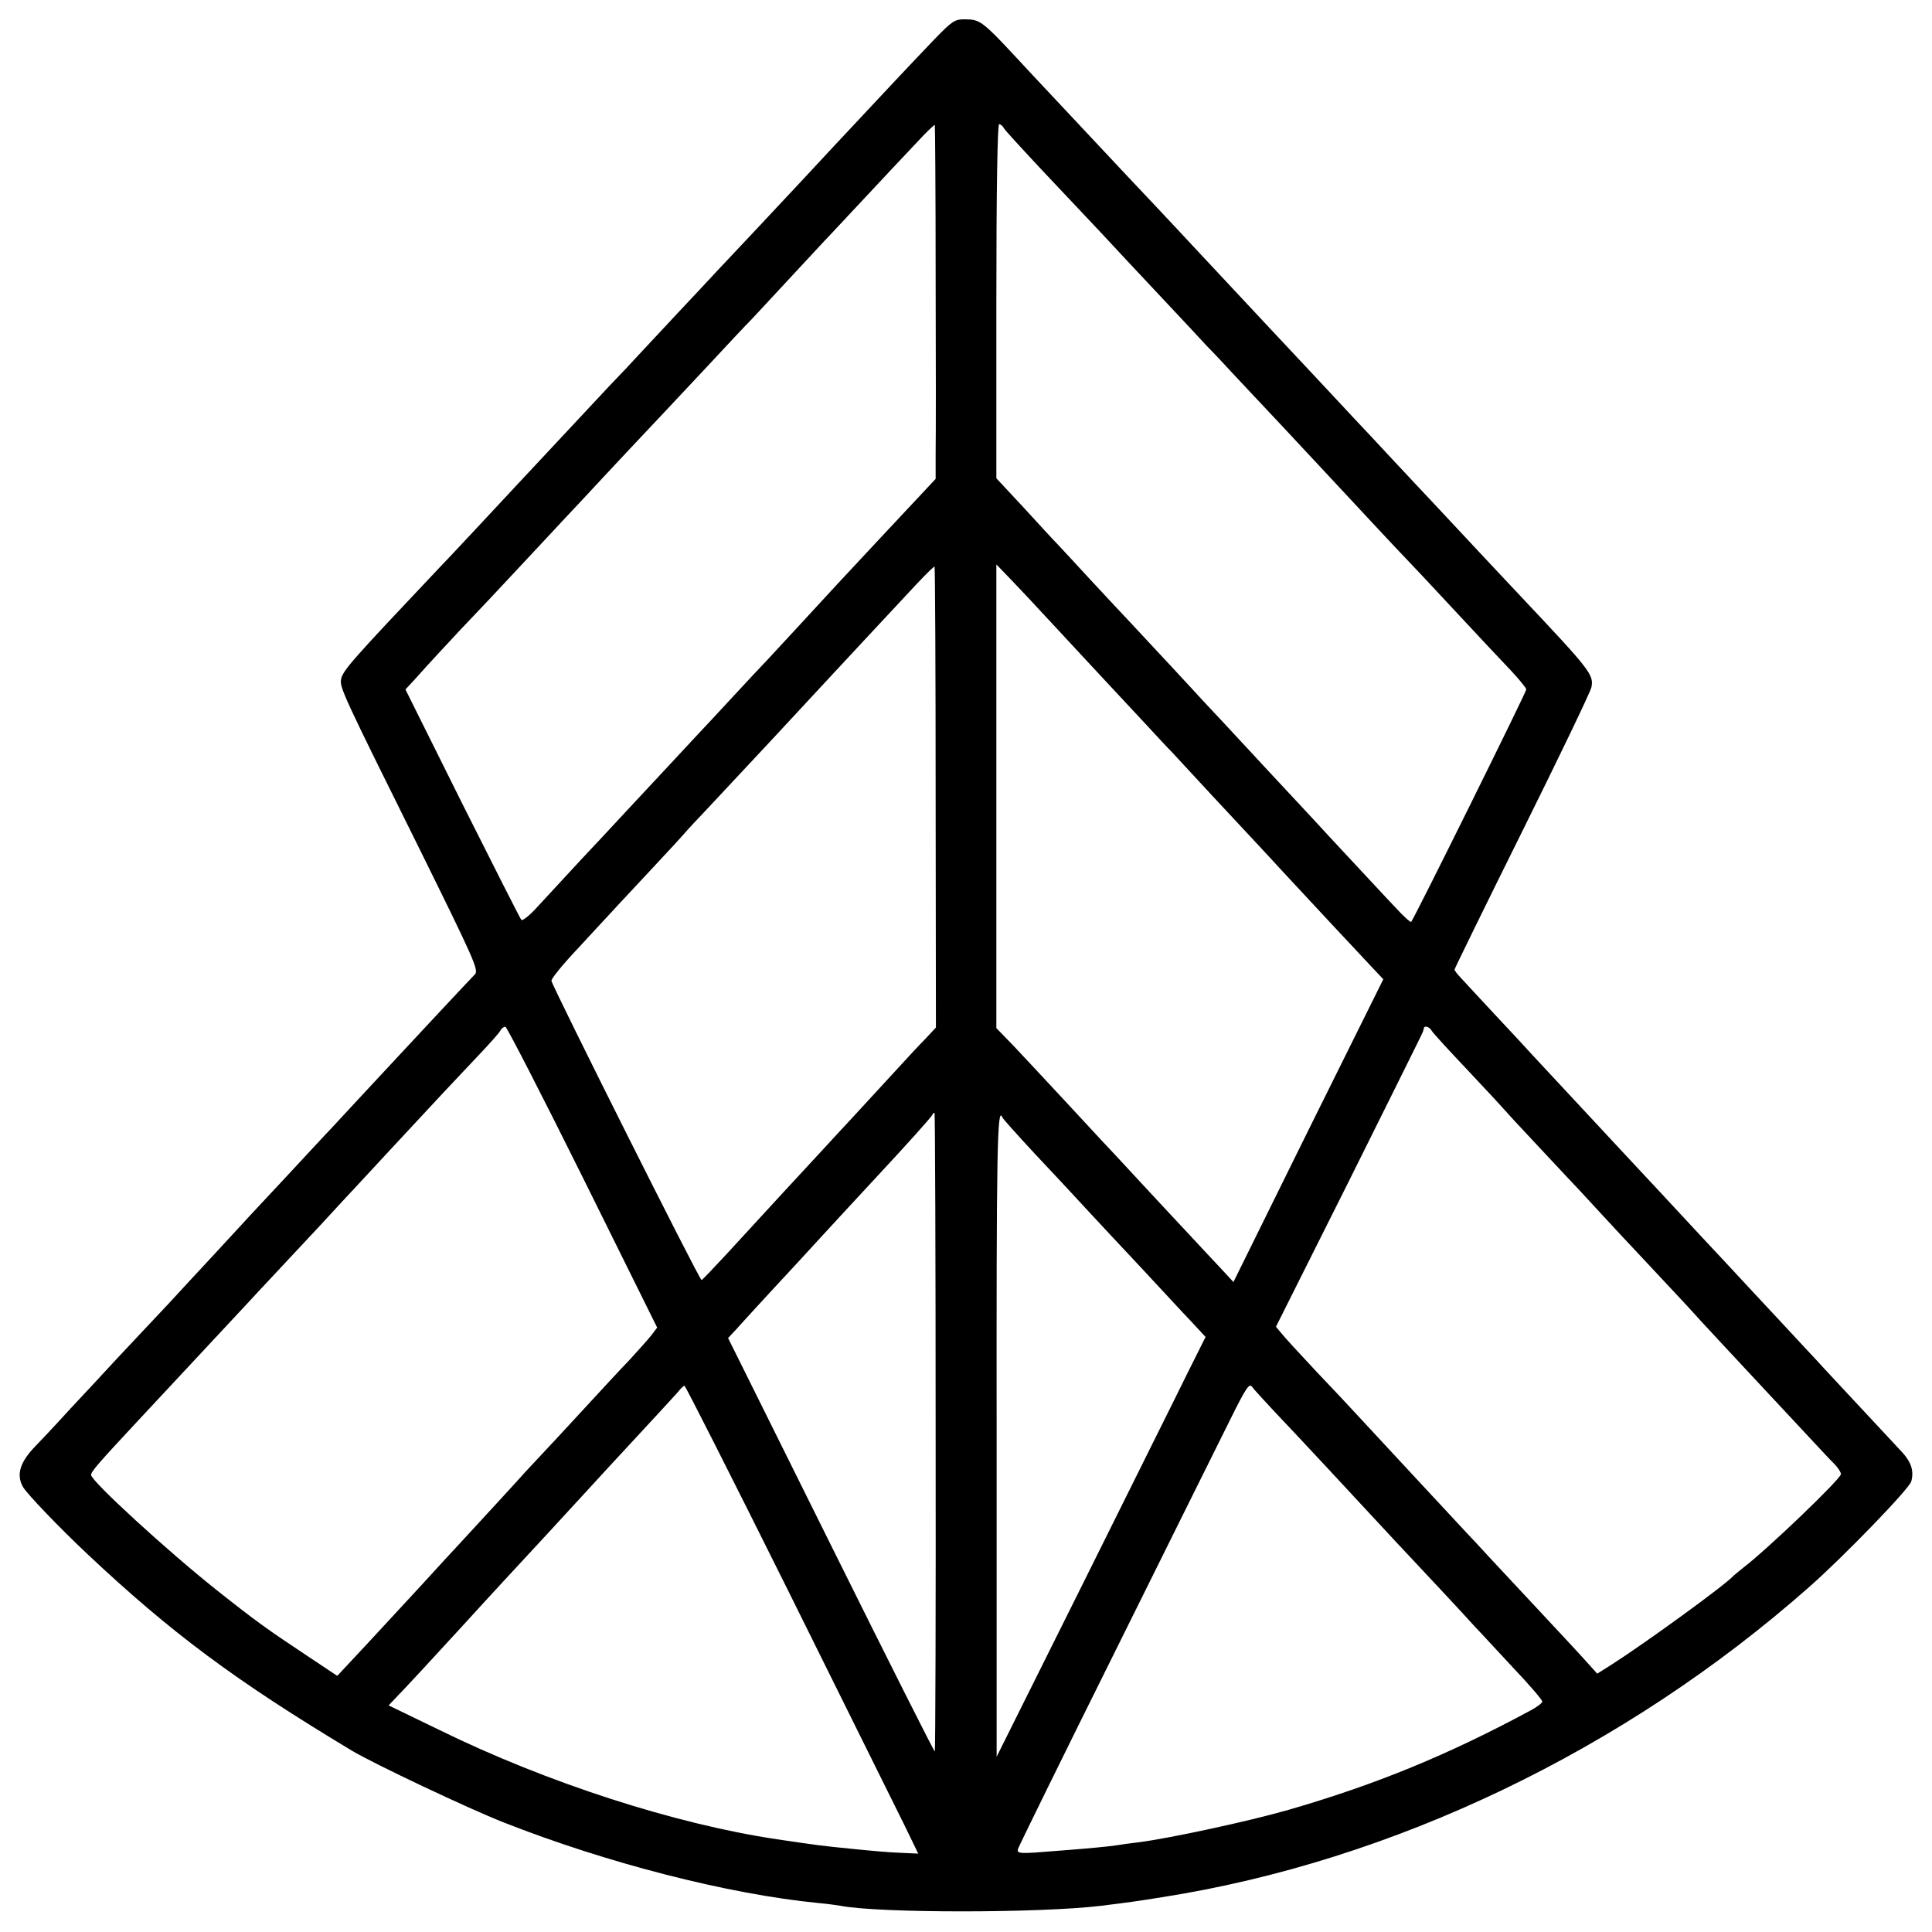
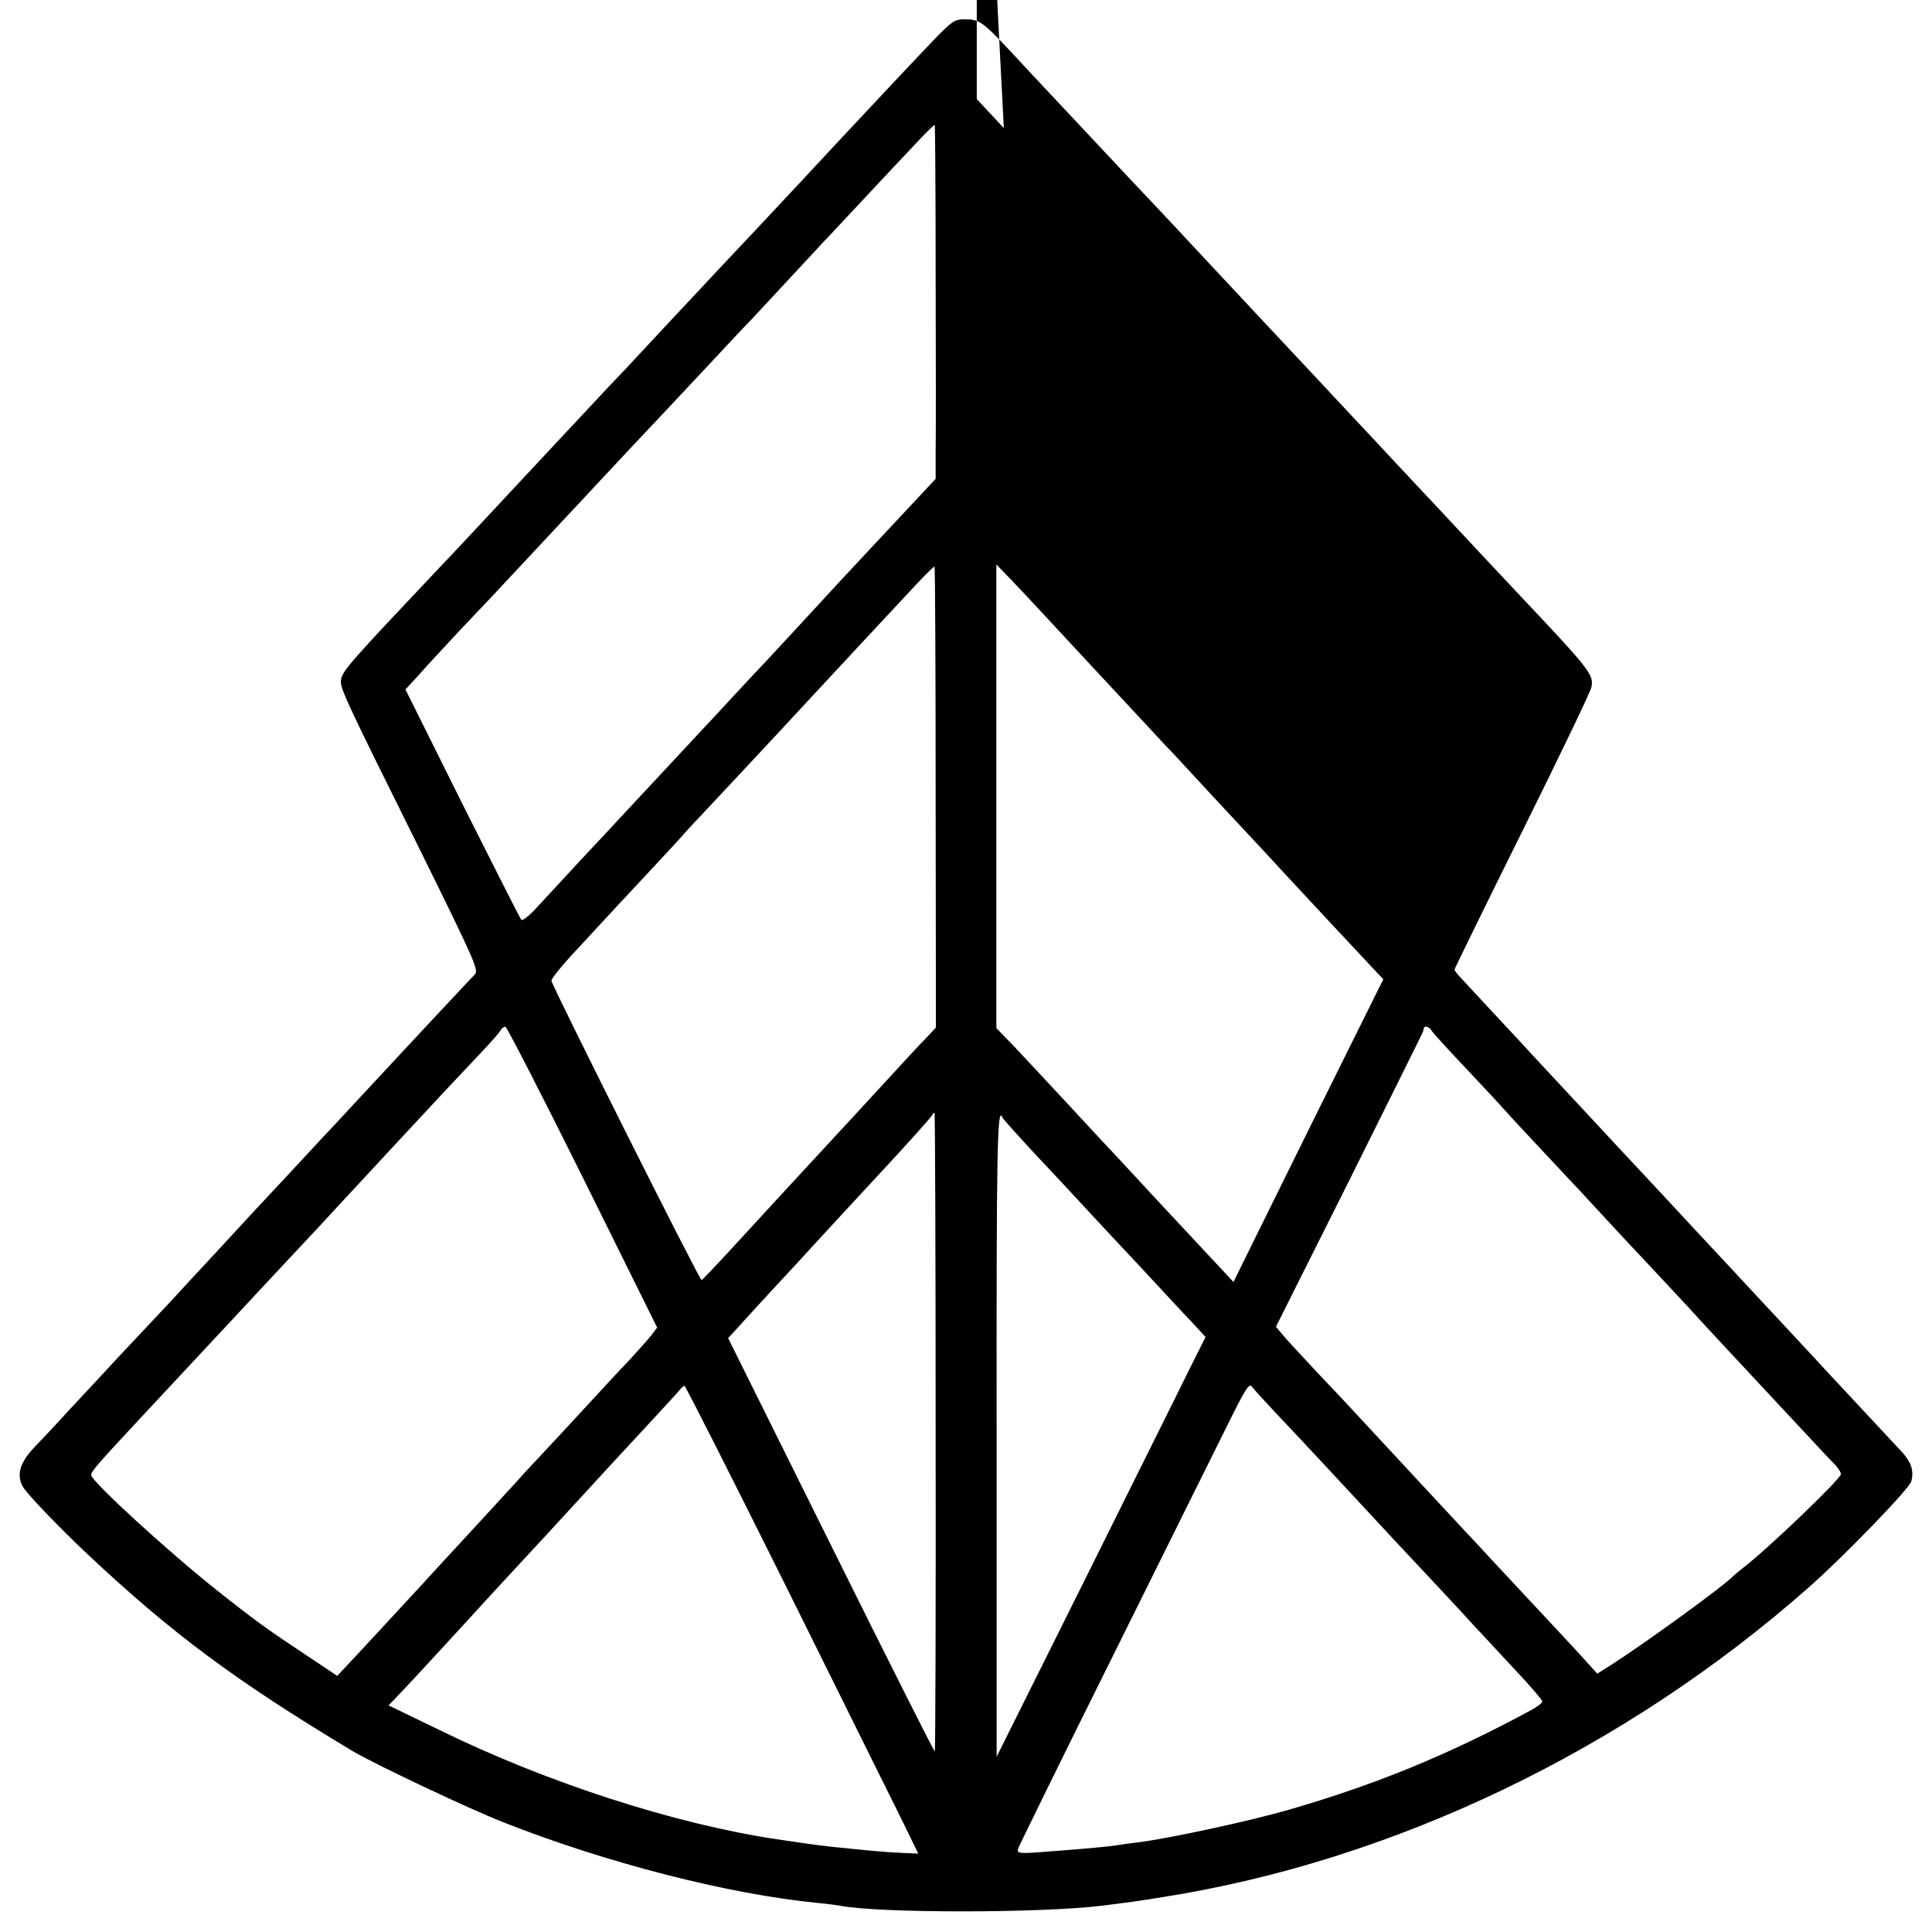
<svg xmlns="http://www.w3.org/2000/svg" version="1.0" width="700pt" height="700pt" viewBox="0 0 700 700" preserveAspectRatio="xMidYMid meet">
  <g transform="translate(0,700) scale(0.1,-0.1)" fill="#000000" stroke="none">
-     <path d="M3385 6857 c-38 -40 -104 -109 -145 -153 -171 -182 -316 -338 -339 -363 -13 -14 -79 -84 -146 -156 -67 -71 -139 -148 -160 -170 -20 -22 -85 -91 -144 -154 -58 -62 -121 -130 -140 -150 -18 -20 -63 -68 -100 -106 -70 -75 -287 -307 -341 -365 -53 -57 -242 -260 -280 -299 -311 -329 -347 -369 -354 -401 -6 -30 3 -50 288 -624 193 -391 211 -431 197 -446 -17 -17 -228 -243 -277 -296 -16 -17 -76 -82 -134 -144 -58 -62 -118 -128 -135 -145 -45 -49 -236 -254 -270 -290 -16 -18 -75 -81 -130 -141 -55 -59 -128 -138 -161 -174 -34 -36 -76 -81 -94 -100 -18 -19 -60 -64 -94 -100 -33 -36 -110 -119 -171 -184 -60 -66 -117 -126 -125 -134 -57 -58 -72 -104 -47 -149 14 -25 133 -149 233 -243 306 -288 538 -460 959 -713 78 -47 425 -211 550 -260 373 -147 813 -260 1140 -292 33 -3 69 -8 80 -10 138 -27 722 -27 945 0 105 13 133 17 220 31 837 131 1676 533 2345 1124 122 107 365 358 370 383 10 37 0 68 -31 103 -26 28 -204 219 -274 294 -19 21 -59 64 -89 96 -30 33 -109 117 -175 188 -67 72 -152 164 -191 205 -92 99 -202 218 -295 317 -216 232 -299 321 -321 345 -13 15 -71 77 -129 139 -58 62 -115 124 -127 137 -13 13 -23 27 -23 30 0 3 110 228 245 500 135 272 248 507 251 523 9 45 -4 62 -253 326 -51 54 -244 260 -309 330 -22 23 -89 95 -150 160 -61 66 -126 135 -144 154 -63 68 -255 273 -290 310 -47 50 -256 274 -300 321 -19 21 -85 91 -146 156 -62 65 -126 134 -144 153 -18 19 -85 91 -150 160 -65 69 -132 141 -150 160 -174 188 -175 189 -235 190 -36 0 -45 -6 -110 -73z m5 -858 c1 -299 1 -587 0 -639 l0 -95 -42 -45 c-59 -63 -279 -298 -313 -335 -67 -73 -214 -232 -253 -274 -24 -25 -83 -88 -130 -139 -48 -52 -103 -111 -122 -131 -31 -34 -208 -223 -285 -306 -16 -18 -80 -86 -141 -151 -60 -65 -132 -143 -159 -172 -26 -29 -52 -49 -56 -45 -4 4 -100 194 -214 421 l-206 414 38 41 c20 23 56 62 79 87 23 25 59 63 79 85 21 22 70 74 109 115 39 42 123 131 186 199 63 68 129 138 145 155 86 93 284 304 310 331 17 18 84 90 150 160 66 71 137 147 159 169 33 35 76 82 261 281 17 17 84 90 151 161 66 71 149 159 184 196 35 38 65 67 67 65 1 -2 3 -248 3 -548z m247 537 c4 -8 67 -76 138 -152 207 -219 261 -277 295 -314 18 -19 85 -91 149 -159 64 -68 133 -142 154 -165 22 -22 67 -70 100 -106 71 -75 289 -308 337 -360 82 -88 267 -287 290 -310 14 -14 81 -86 150 -160 151 -162 151 -162 223 -238 31 -33 57 -65 57 -70 0 -10 -407 -832 -417 -842 -2 -3 -28 20 -56 51 -29 30 -99 106 -157 168 -58 62 -121 130 -140 151 -19 21 -87 93 -150 161 -63 68 -144 155 -180 194 -36 38 -69 74 -75 80 -12 14 -199 215 -258 278 -23 24 -87 93 -142 152 -55 60 -111 120 -125 135 -14 14 -69 74 -122 132 l-98 105 0 642 c0 398 4 641 10 641 5 0 13 -6 17 -14z m-247 -2426 l1 -833 -43 -46 c-24 -24 -47 -50 -53 -56 -8 -9 -170 -185 -220 -239 -6 -6 -40 -43 -75 -81 -36 -39 -113 -122 -171 -185 -58 -63 -145 -158 -193 -210 -48 -52 -90 -96 -94 -98 -7 -2 -536 1054 -544 1084 -2 7 42 61 98 120 55 60 112 121 125 135 13 15 74 79 134 144 61 65 118 127 128 139 10 12 46 50 80 86 111 118 368 394 461 495 31 33 207 223 300 322 33 35 61 62 62 60 2 -2 4 -378 4 -837z m395 660 c39 -42 126 -136 195 -210 69 -74 148 -159 177 -190 28 -30 68 -74 90 -96 21 -23 88 -95 148 -160 61 -65 135 -145 166 -178 31 -34 70 -75 85 -92 96 -104 271 -291 332 -356 l34 -36 -272 -548 -271 -549 -51 55 c-28 30 -79 84 -112 120 -34 36 -113 121 -176 189 -63 68 -124 134 -135 145 -11 12 -74 80 -140 151 -66 71 -148 159 -182 195 l-63 65 0 840 0 840 53 -55 c29 -30 84 -89 122 -130z m-1674 -2035 l270 -545 -21 -28 c-12 -15 -47 -54 -78 -88 -32 -33 -104 -111 -162 -174 -58 -63 -133 -144 -167 -180 -34 -36 -71 -76 -82 -89 -16 -18 -146 -159 -216 -235 -6 -6 -62 -67 -125 -136 -129 -139 -174 -189 -253 -273 l-55 -59 -108 72 c-145 96 -188 127 -328 238 -180 143 -456 396 -456 418 0 12 26 42 163 189 167 179 238 255 400 429 56 61 118 126 137 147 19 20 78 83 130 139 52 57 108 117 124 134 29 32 209 225 326 351 36 38 94 100 130 138 36 38 69 75 73 83 4 8 12 14 18 14 5 0 131 -245 280 -545z m3076 531 c4 -8 64 -73 133 -146 69 -73 127 -136 130 -140 3 -4 59 -65 125 -135 66 -71 134 -143 150 -160 17 -18 54 -59 84 -91 30 -33 105 -113 167 -179 62 -66 124 -133 140 -150 28 -32 208 -225 265 -286 19 -20 81 -87 139 -149 58 -62 115 -124 128 -136 12 -13 22 -28 22 -35 0 -17 -267 -273 -355 -340 -16 -13 -32 -26 -35 -29 -28 -32 -316 -241 -439 -320 l-54 -34 -45 50 c-24 27 -99 107 -166 179 -66 71 -148 159 -181 194 -33 36 -69 75 -80 86 -77 83 -255 274 -403 434 -18 20 -82 88 -142 151 -60 64 -117 126 -127 139 l-20 24 266 531 c145 292 266 534 267 539 1 4 2 9 3 12 2 10 20 5 28 -9z m-1797 -1456 c1 -634 -1 -1154 -3 -1156 -2 -2 -171 334 -376 747 l-373 751 29 31 c15 17 33 36 38 42 6 7 57 62 114 124 57 61 111 120 120 130 18 20 187 203 240 260 109 117 196 214 200 223 1 5 5 7 7 5 2 -2 4 -522 4 -1157z m242 1141 c2 -5 55 -64 118 -132 63 -67 122 -130 130 -139 8 -9 42 -45 75 -81 33 -35 116 -125 185 -198 69 -74 148 -160 177 -190 l51 -55 -65 -130 c-35 -72 -206 -414 -378 -761 l-314 -630 0 1163 c-1 1036 2 1202 21 1153z m989 -1069 c81 -85 267 -285 428 -459 30 -32 103 -110 162 -173 59 -63 119 -128 134 -145 16 -16 76 -82 135 -145 60 -63 108 -119 108 -125 0 -5 -19 -20 -42 -32 -300 -162 -562 -269 -876 -360 -146 -42 -434 -104 -545 -118 -27 -3 -63 -8 -80 -11 -35 -5 -98 -11 -215 -20 -135 -11 -145 -11 -142 6 2 8 161 332 354 720 192 388 380 765 416 838 55 111 68 131 78 118 6 -9 45 -51 85 -94z m-1766 -644 c203 -409 392 -790 421 -849 l51 -105 -66 3 c-36 1 -113 8 -171 14 -120 12 -119 12 -275 35 -369 55 -834 205 -1223 396 l-184 89 59 62 c32 34 62 67 68 73 119 129 205 223 223 243 13 14 45 49 70 76 47 50 268 290 287 311 9 10 144 157 275 298 30 33 62 67 70 77 8 10 17 18 20 18 3 1 172 -333 375 -741z" />
+     <path d="M3385 6857 c-38 -40 -104 -109 -145 -153 -171 -182 -316 -338 -339 -363 -13 -14 -79 -84 -146 -156 -67 -71 -139 -148 -160 -170 -20 -22 -85 -91 -144 -154 -58 -62 -121 -130 -140 -150 -18 -20 -63 -68 -100 -106 -70 -75 -287 -307 -341 -365 -53 -57 -242 -260 -280 -299 -311 -329 -347 -369 -354 -401 -6 -30 3 -50 288 -624 193 -391 211 -431 197 -446 -17 -17 -228 -243 -277 -296 -16 -17 -76 -82 -134 -144 -58 -62 -118 -128 -135 -145 -45 -49 -236 -254 -270 -290 -16 -18 -75 -81 -130 -141 -55 -59 -128 -138 -161 -174 -34 -36 -76 -81 -94 -100 -18 -19 -60 -64 -94 -100 -33 -36 -110 -119 -171 -184 -60 -66 -117 -126 -125 -134 -57 -58 -72 -104 -47 -149 14 -25 133 -149 233 -243 306 -288 538 -460 959 -713 78 -47 425 -211 550 -260 373 -147 813 -260 1140 -292 33 -3 69 -8 80 -10 138 -27 722 -27 945 0 105 13 133 17 220 31 837 131 1676 533 2345 1124 122 107 365 358 370 383 10 37 0 68 -31 103 -26 28 -204 219 -274 294 -19 21 -59 64 -89 96 -30 33 -109 117 -175 188 -67 72 -152 164 -191 205 -92 99 -202 218 -295 317 -216 232 -299 321 -321 345 -13 15 -71 77 -129 139 -58 62 -115 124 -127 137 -13 13 -23 27 -23 30 0 3 110 228 245 500 135 272 248 507 251 523 9 45 -4 62 -253 326 -51 54 -244 260 -309 330 -22 23 -89 95 -150 160 -61 66 -126 135 -144 154 -63 68 -255 273 -290 310 -47 50 -256 274 -300 321 -19 21 -85 91 -146 156 -62 65 -126 134 -144 153 -18 19 -85 91 -150 160 -65 69 -132 141 -150 160 -174 188 -175 189 -235 190 -36 0 -45 -6 -110 -73z m5 -858 c1 -299 1 -587 0 -639 l0 -95 -42 -45 c-59 -63 -279 -298 -313 -335 -67 -73 -214 -232 -253 -274 -24 -25 -83 -88 -130 -139 -48 -52 -103 -111 -122 -131 -31 -34 -208 -223 -285 -306 -16 -18 -80 -86 -141 -151 -60 -65 -132 -143 -159 -172 -26 -29 -52 -49 -56 -45 -4 4 -100 194 -214 421 l-206 414 38 41 c20 23 56 62 79 87 23 25 59 63 79 85 21 22 70 74 109 115 39 42 123 131 186 199 63 68 129 138 145 155 86 93 284 304 310 331 17 18 84 90 150 160 66 71 137 147 159 169 33 35 76 82 261 281 17 17 84 90 151 161 66 71 149 159 184 196 35 38 65 67 67 65 1 -2 3 -248 3 -548z m247 537 l-98 105 0 642 c0 398 4 641 10 641 5 0 13 -6 17 -14z m-247 -2426 l1 -833 -43 -46 c-24 -24 -47 -50 -53 -56 -8 -9 -170 -185 -220 -239 -6 -6 -40 -43 -75 -81 -36 -39 -113 -122 -171 -185 -58 -63 -145 -158 -193 -210 -48 -52 -90 -96 -94 -98 -7 -2 -536 1054 -544 1084 -2 7 42 61 98 120 55 60 112 121 125 135 13 15 74 79 134 144 61 65 118 127 128 139 10 12 46 50 80 86 111 118 368 394 461 495 31 33 207 223 300 322 33 35 61 62 62 60 2 -2 4 -378 4 -837z m395 660 c39 -42 126 -136 195 -210 69 -74 148 -159 177 -190 28 -30 68 -74 90 -96 21 -23 88 -95 148 -160 61 -65 135 -145 166 -178 31 -34 70 -75 85 -92 96 -104 271 -291 332 -356 l34 -36 -272 -548 -271 -549 -51 55 c-28 30 -79 84 -112 120 -34 36 -113 121 -176 189 -63 68 -124 134 -135 145 -11 12 -74 80 -140 151 -66 71 -148 159 -182 195 l-63 65 0 840 0 840 53 -55 c29 -30 84 -89 122 -130z m-1674 -2035 l270 -545 -21 -28 c-12 -15 -47 -54 -78 -88 -32 -33 -104 -111 -162 -174 -58 -63 -133 -144 -167 -180 -34 -36 -71 -76 -82 -89 -16 -18 -146 -159 -216 -235 -6 -6 -62 -67 -125 -136 -129 -139 -174 -189 -253 -273 l-55 -59 -108 72 c-145 96 -188 127 -328 238 -180 143 -456 396 -456 418 0 12 26 42 163 189 167 179 238 255 400 429 56 61 118 126 137 147 19 20 78 83 130 139 52 57 108 117 124 134 29 32 209 225 326 351 36 38 94 100 130 138 36 38 69 75 73 83 4 8 12 14 18 14 5 0 131 -245 280 -545z m3076 531 c4 -8 64 -73 133 -146 69 -73 127 -136 130 -140 3 -4 59 -65 125 -135 66 -71 134 -143 150 -160 17 -18 54 -59 84 -91 30 -33 105 -113 167 -179 62 -66 124 -133 140 -150 28 -32 208 -225 265 -286 19 -20 81 -87 139 -149 58 -62 115 -124 128 -136 12 -13 22 -28 22 -35 0 -17 -267 -273 -355 -340 -16 -13 -32 -26 -35 -29 -28 -32 -316 -241 -439 -320 l-54 -34 -45 50 c-24 27 -99 107 -166 179 -66 71 -148 159 -181 194 -33 36 -69 75 -80 86 -77 83 -255 274 -403 434 -18 20 -82 88 -142 151 -60 64 -117 126 -127 139 l-20 24 266 531 c145 292 266 534 267 539 1 4 2 9 3 12 2 10 20 5 28 -9z m-1797 -1456 c1 -634 -1 -1154 -3 -1156 -2 -2 -171 334 -376 747 l-373 751 29 31 c15 17 33 36 38 42 6 7 57 62 114 124 57 61 111 120 120 130 18 20 187 203 240 260 109 117 196 214 200 223 1 5 5 7 7 5 2 -2 4 -522 4 -1157z m242 1141 c2 -5 55 -64 118 -132 63 -67 122 -130 130 -139 8 -9 42 -45 75 -81 33 -35 116 -125 185 -198 69 -74 148 -160 177 -190 l51 -55 -65 -130 c-35 -72 -206 -414 -378 -761 l-314 -630 0 1163 c-1 1036 2 1202 21 1153z m989 -1069 c81 -85 267 -285 428 -459 30 -32 103 -110 162 -173 59 -63 119 -128 134 -145 16 -16 76 -82 135 -145 60 -63 108 -119 108 -125 0 -5 -19 -20 -42 -32 -300 -162 -562 -269 -876 -360 -146 -42 -434 -104 -545 -118 -27 -3 -63 -8 -80 -11 -35 -5 -98 -11 -215 -20 -135 -11 -145 -11 -142 6 2 8 161 332 354 720 192 388 380 765 416 838 55 111 68 131 78 118 6 -9 45 -51 85 -94z m-1766 -644 c203 -409 392 -790 421 -849 l51 -105 -66 3 c-36 1 -113 8 -171 14 -120 12 -119 12 -275 35 -369 55 -834 205 -1223 396 l-184 89 59 62 c32 34 62 67 68 73 119 129 205 223 223 243 13 14 45 49 70 76 47 50 268 290 287 311 9 10 144 157 275 298 30 33 62 67 70 77 8 10 17 18 20 18 3 1 172 -333 375 -741z" />
  </g>
</svg>